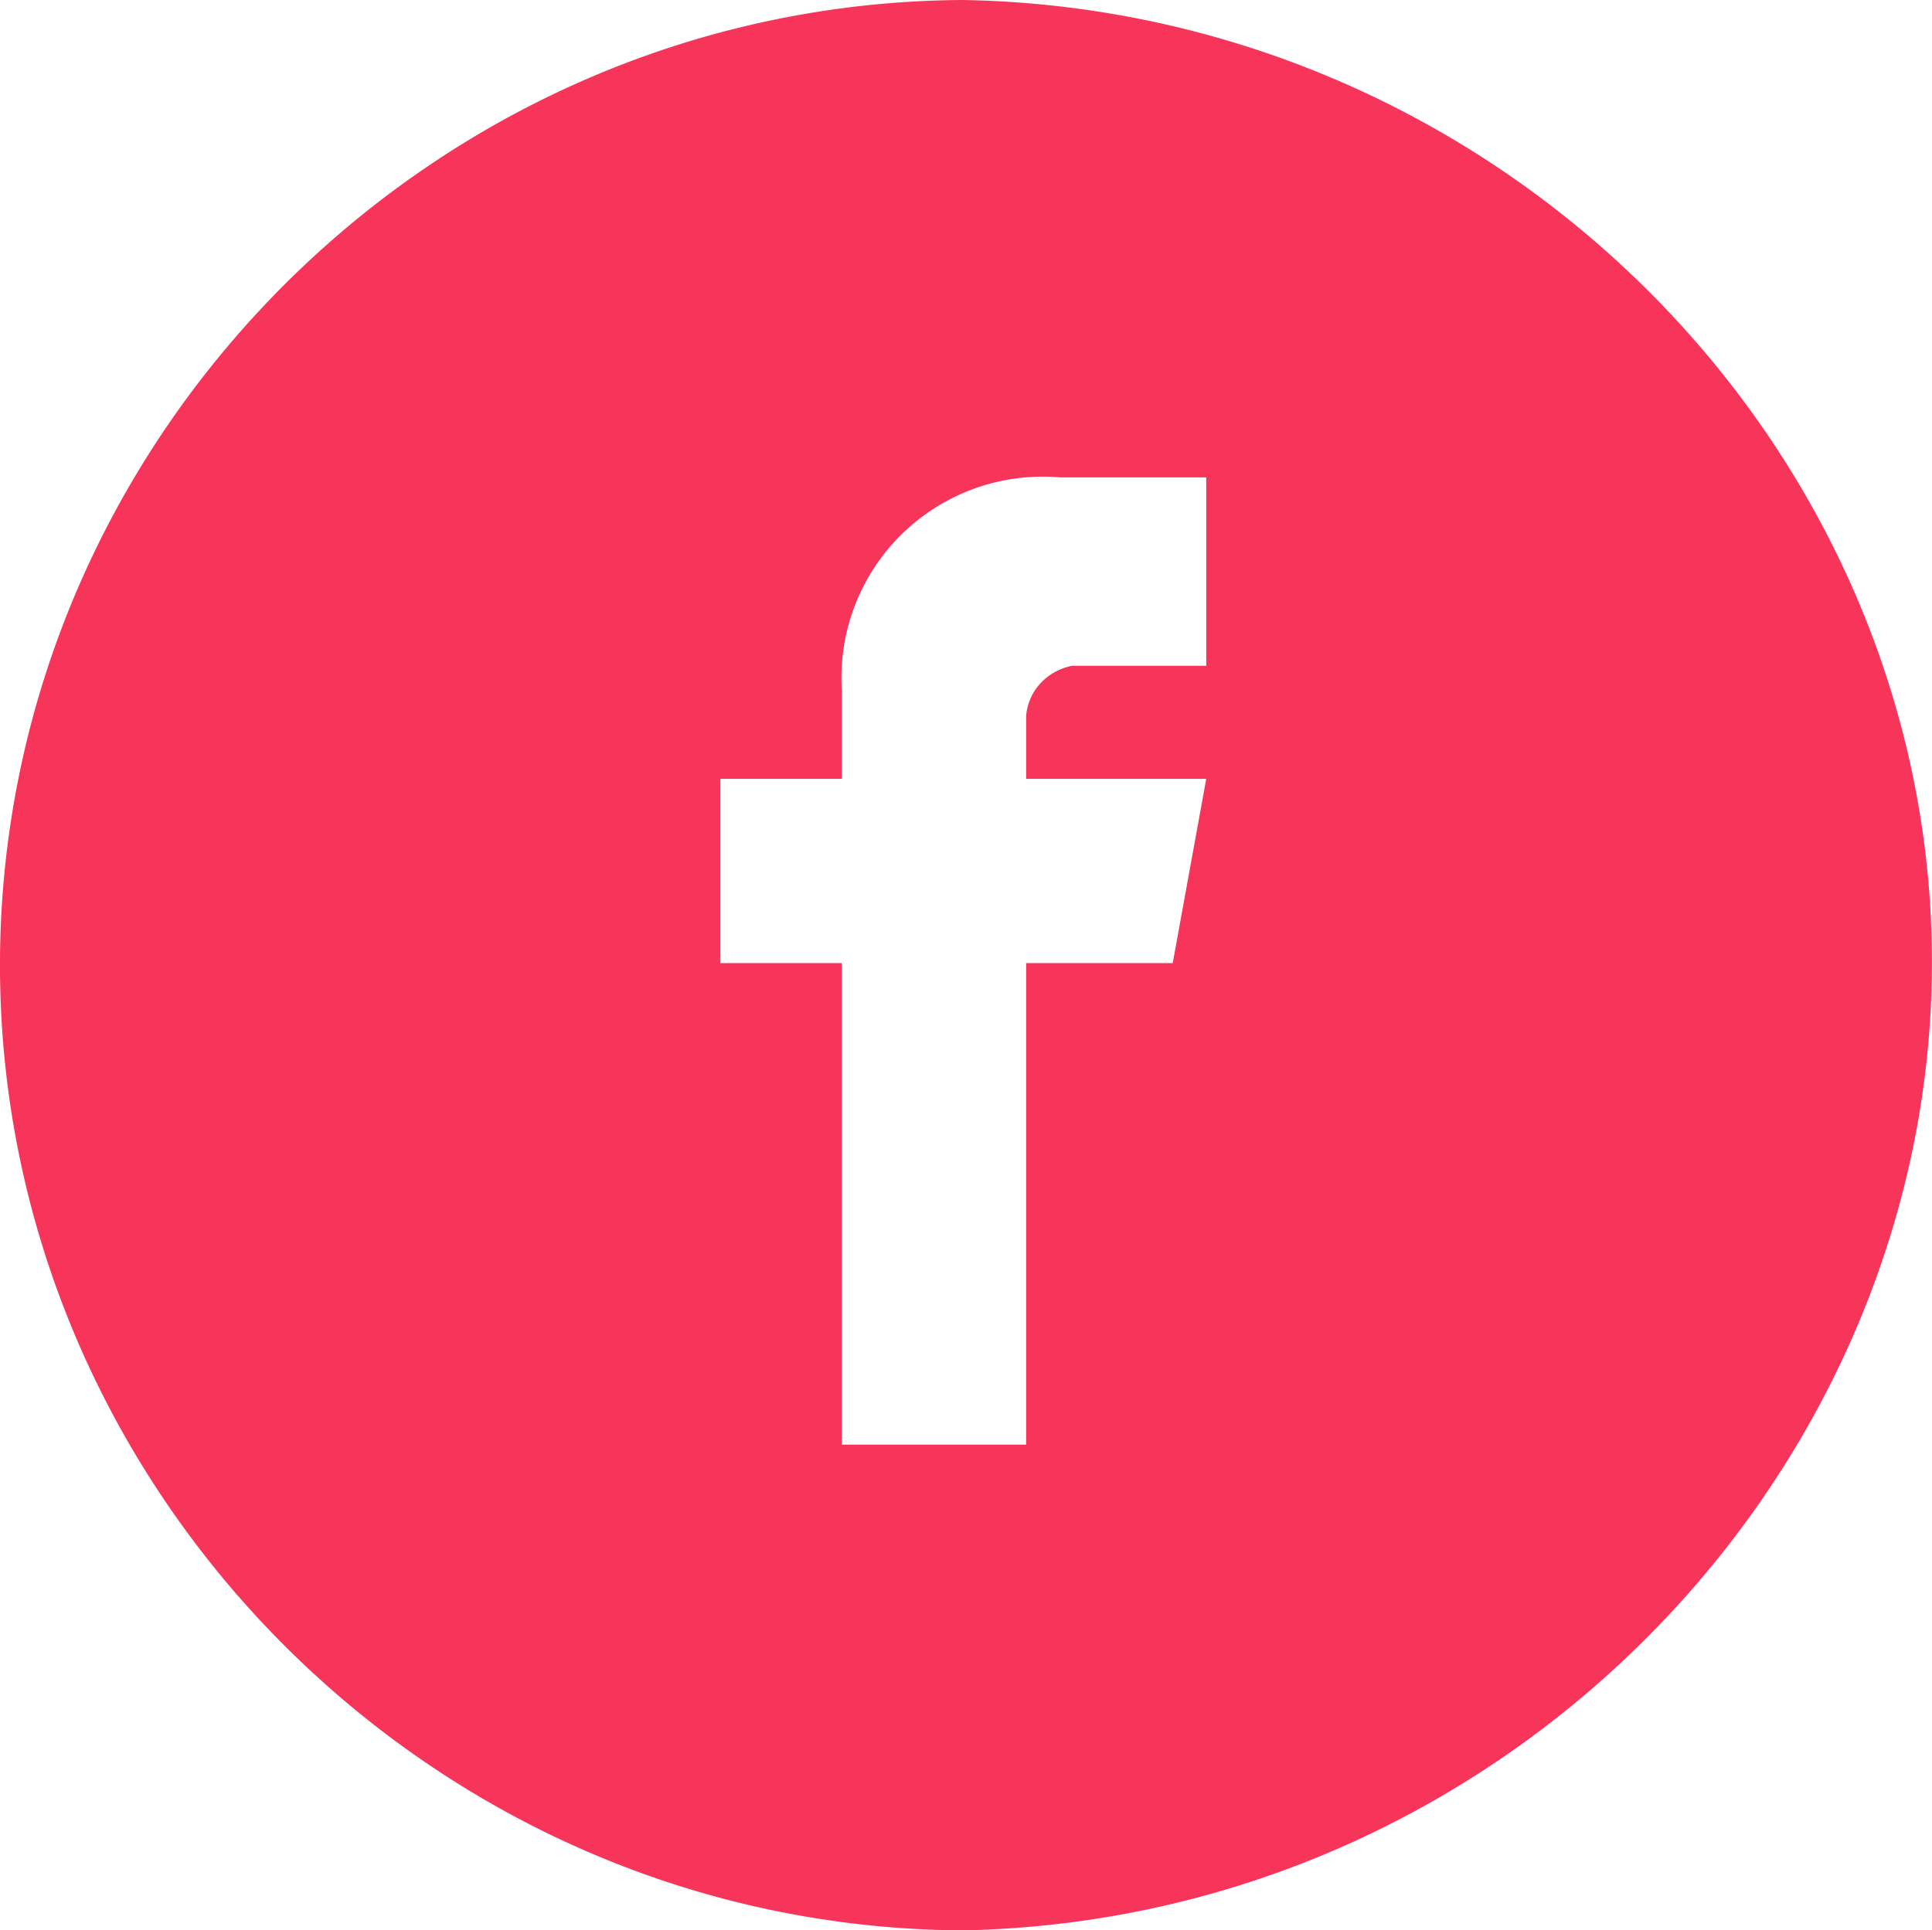
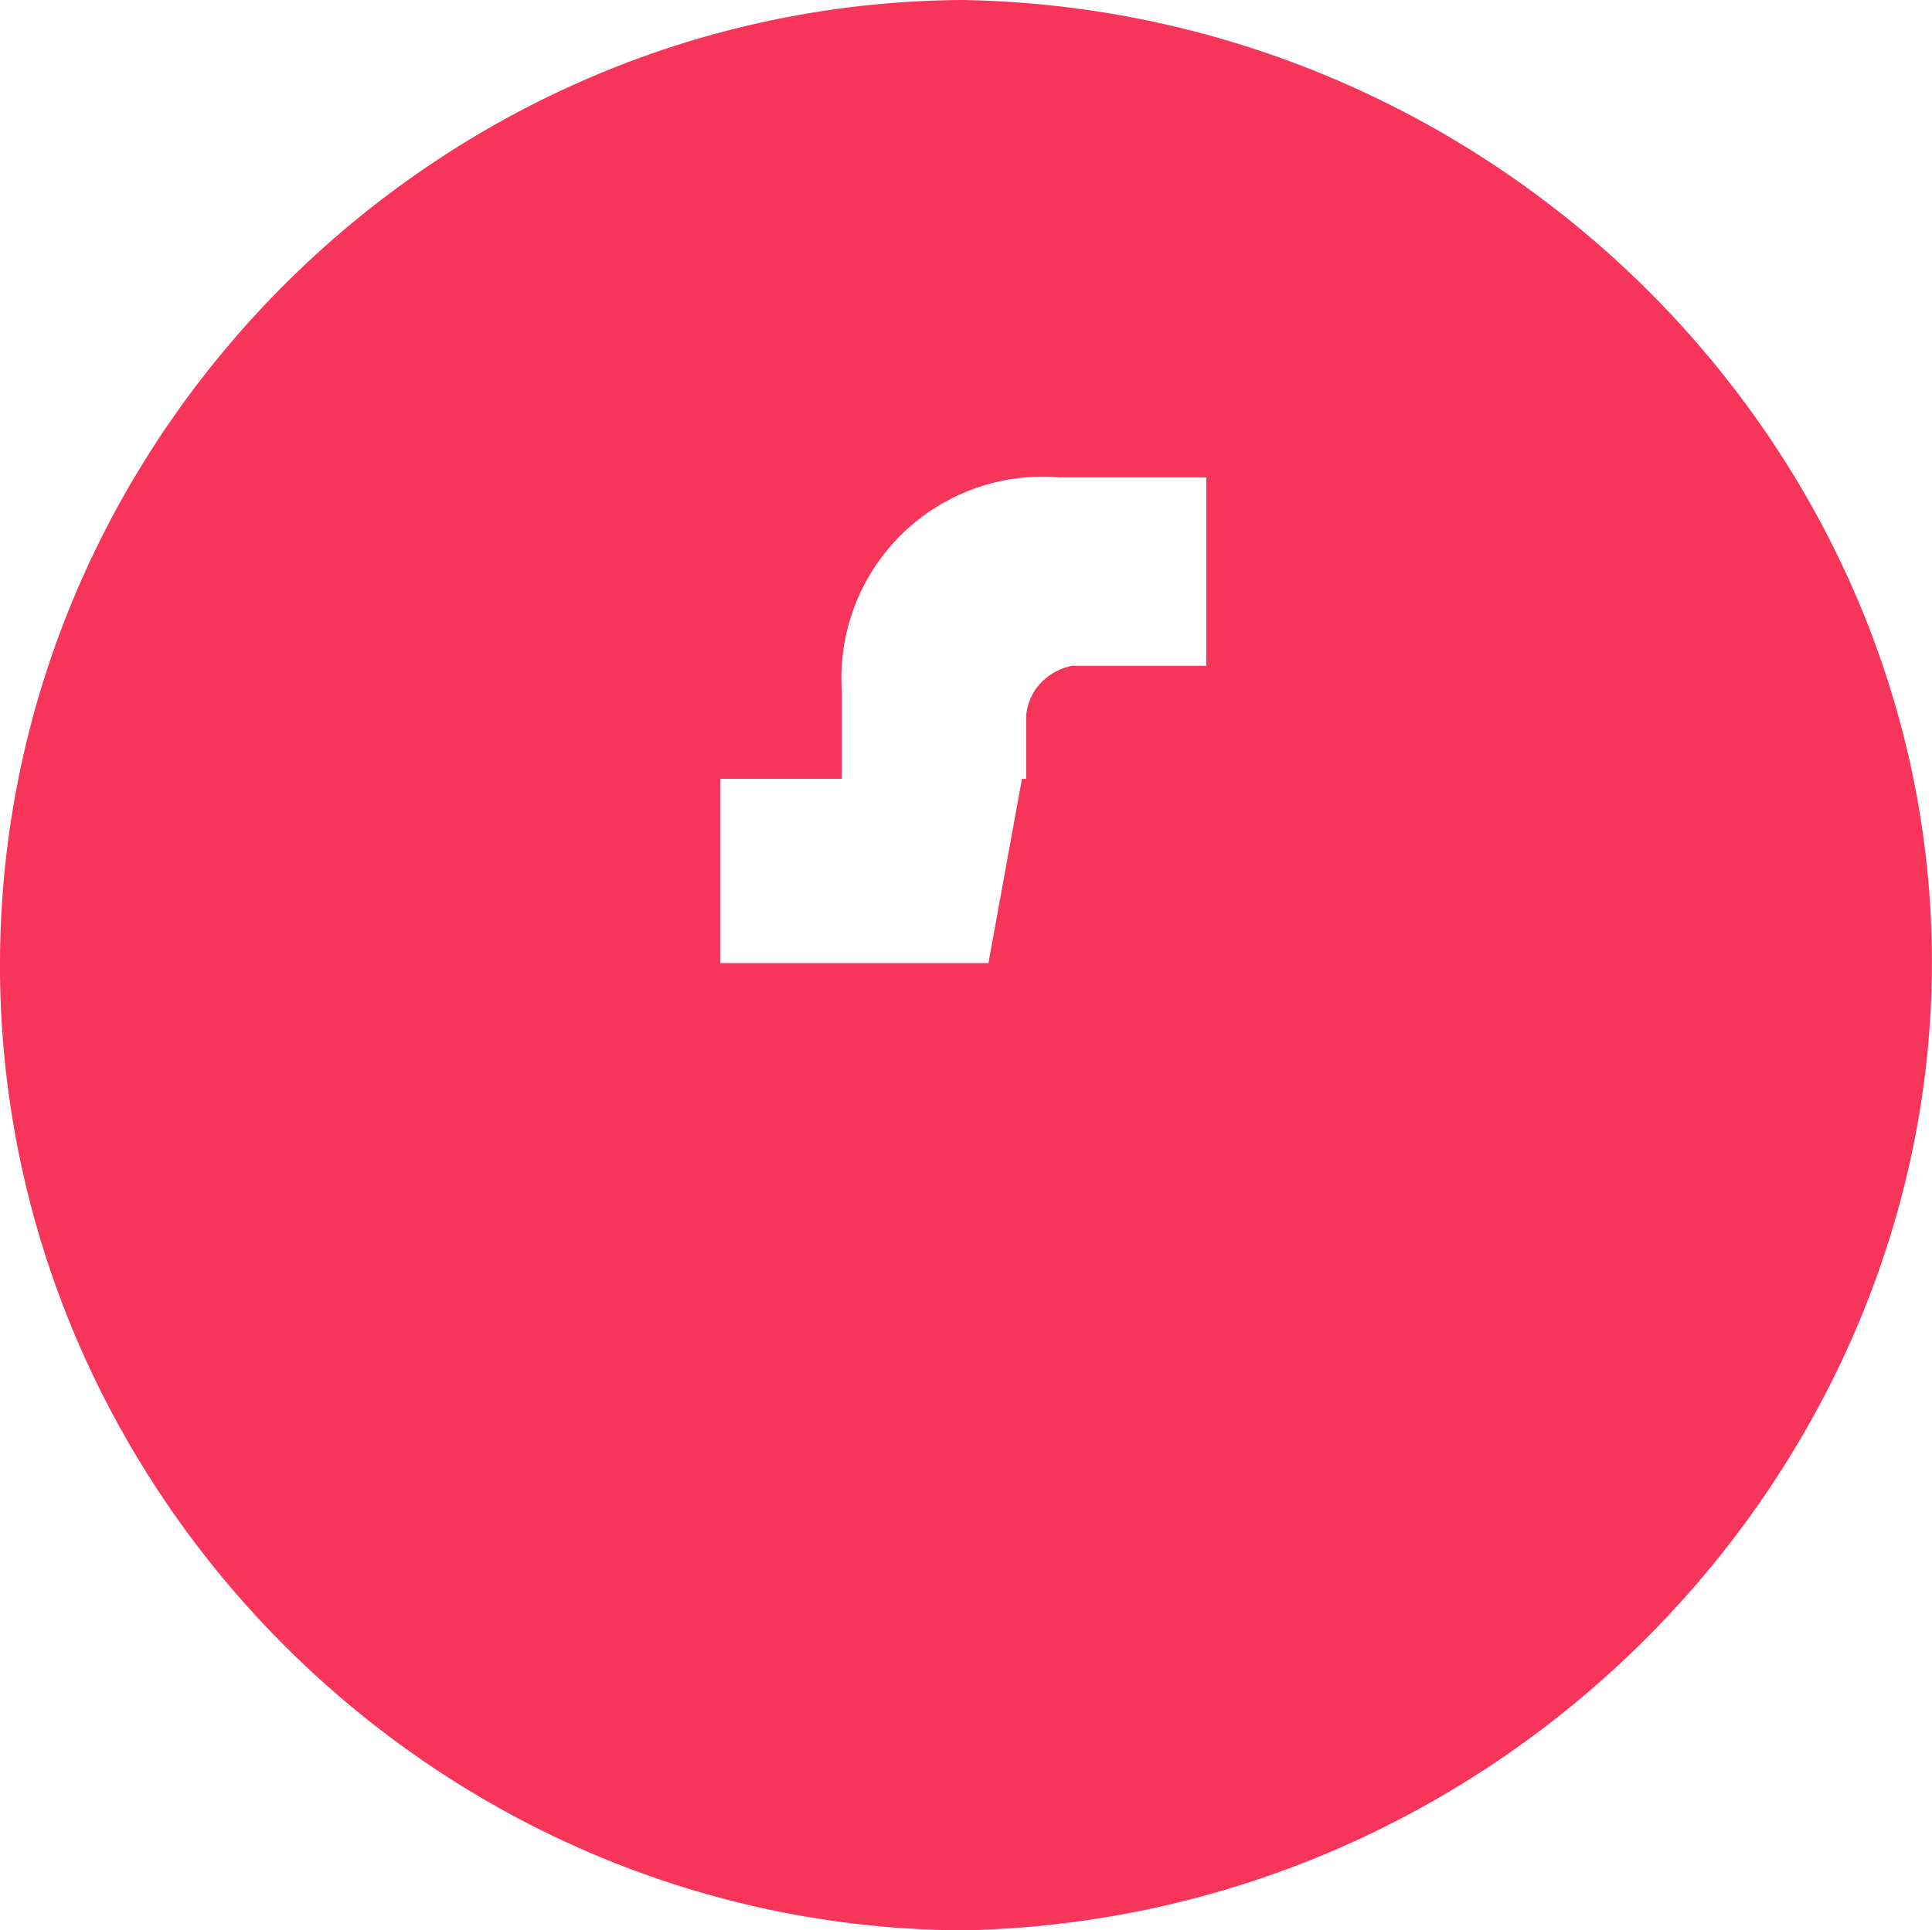
<svg xmlns="http://www.w3.org/2000/svg" width="461.281" height="461" viewBox="0 0 461.281 461">
  <defs>
    <style>
      .cls-1 {
        fill: #F61842;
        fill-rule: evenodd;
        opacity: 0.87;
      }
    </style>
  </defs>
-   <path id="icon_facebook" class="cls-1" d="M600,370c124.6,2.232,225.2,100.9,231,219,6.2,126.245-97.641,239.289-231,242-127.127-.645-230.82-105.773-230-232C370.812,473.9,474.008,370.634,600,370Zm58,159V484H623a48.055,48.055,0,0,0-52,51v21H542v44h29V715h44V600h35l8-44H615V541a13.2,13.2,0,0,1,2-6,13.836,13.836,0,0,1,9-6h32Z" transform="translate(-370 -370)" />
+   <path id="icon_facebook" class="cls-1" d="M600,370c124.6,2.232,225.2,100.9,231,219,6.2,126.245-97.641,239.289-231,242-127.127-.645-230.82-105.773-230-232C370.812,473.9,474.008,370.634,600,370Zm58,159V484H623a48.055,48.055,0,0,0-52,51v21H542v44h29V715V600h35l8-44H615V541a13.2,13.2,0,0,1,2-6,13.836,13.836,0,0,1,9-6h32Z" transform="translate(-370 -370)" />
</svg>